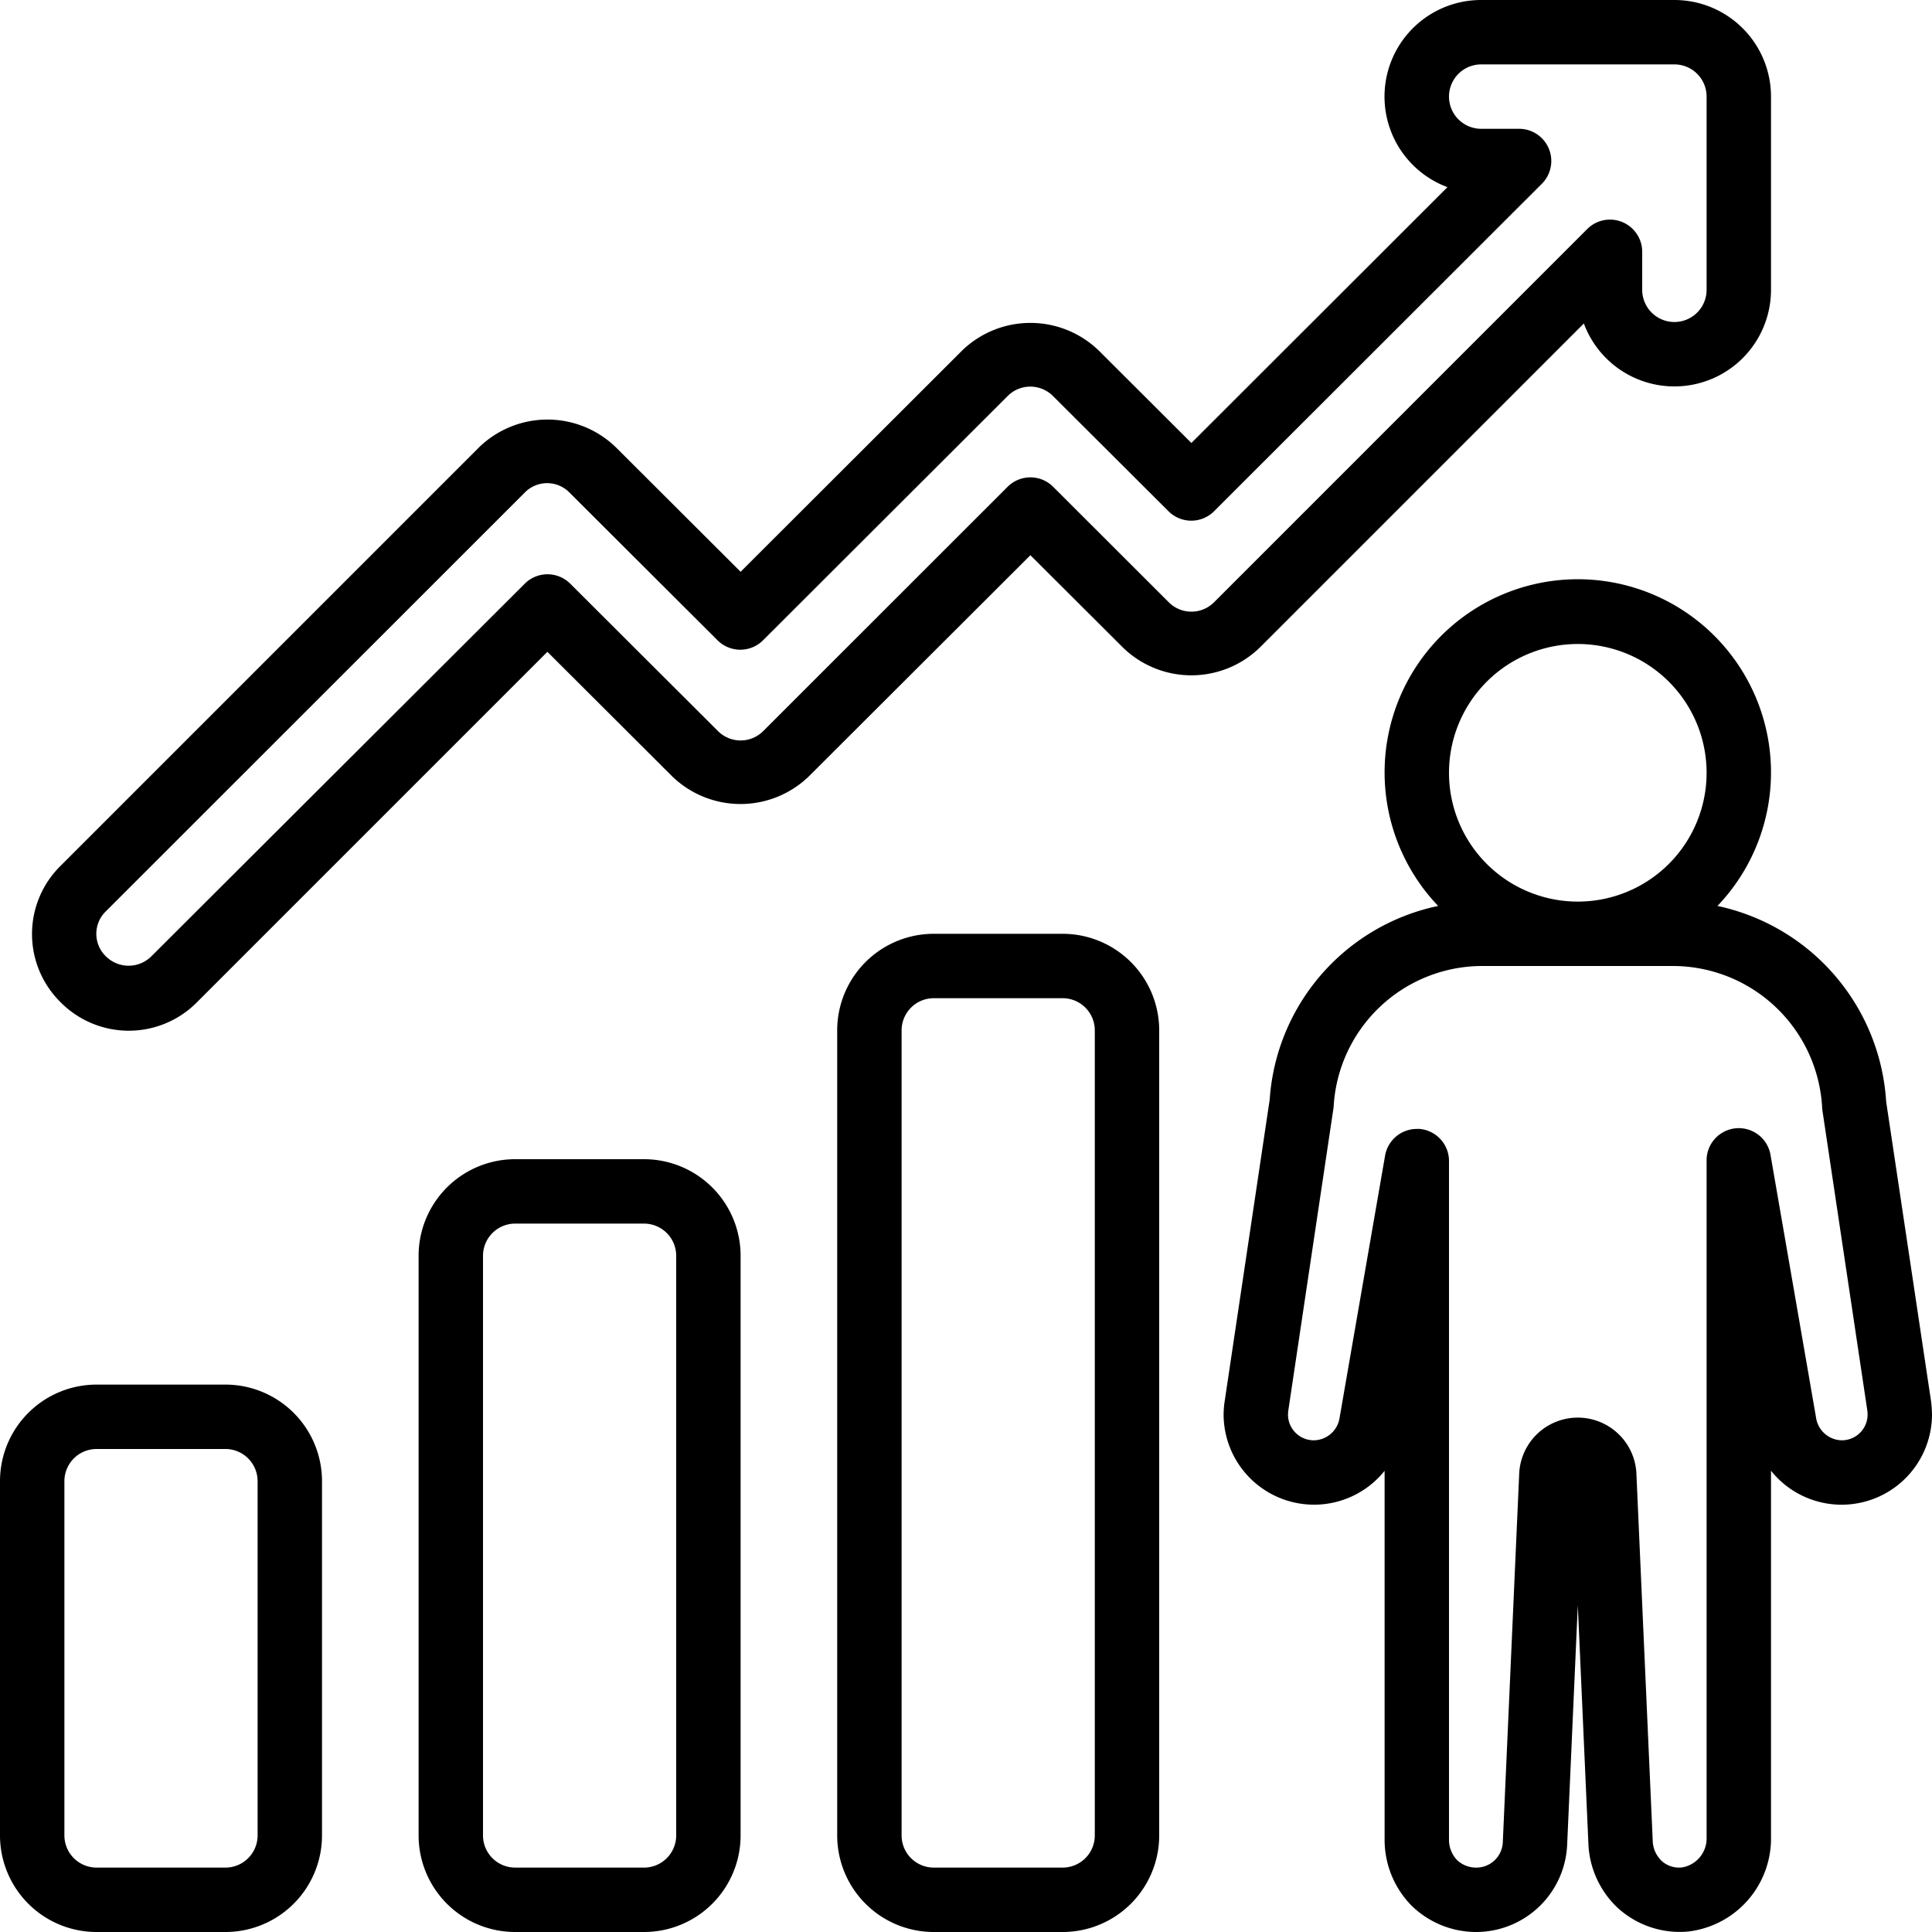
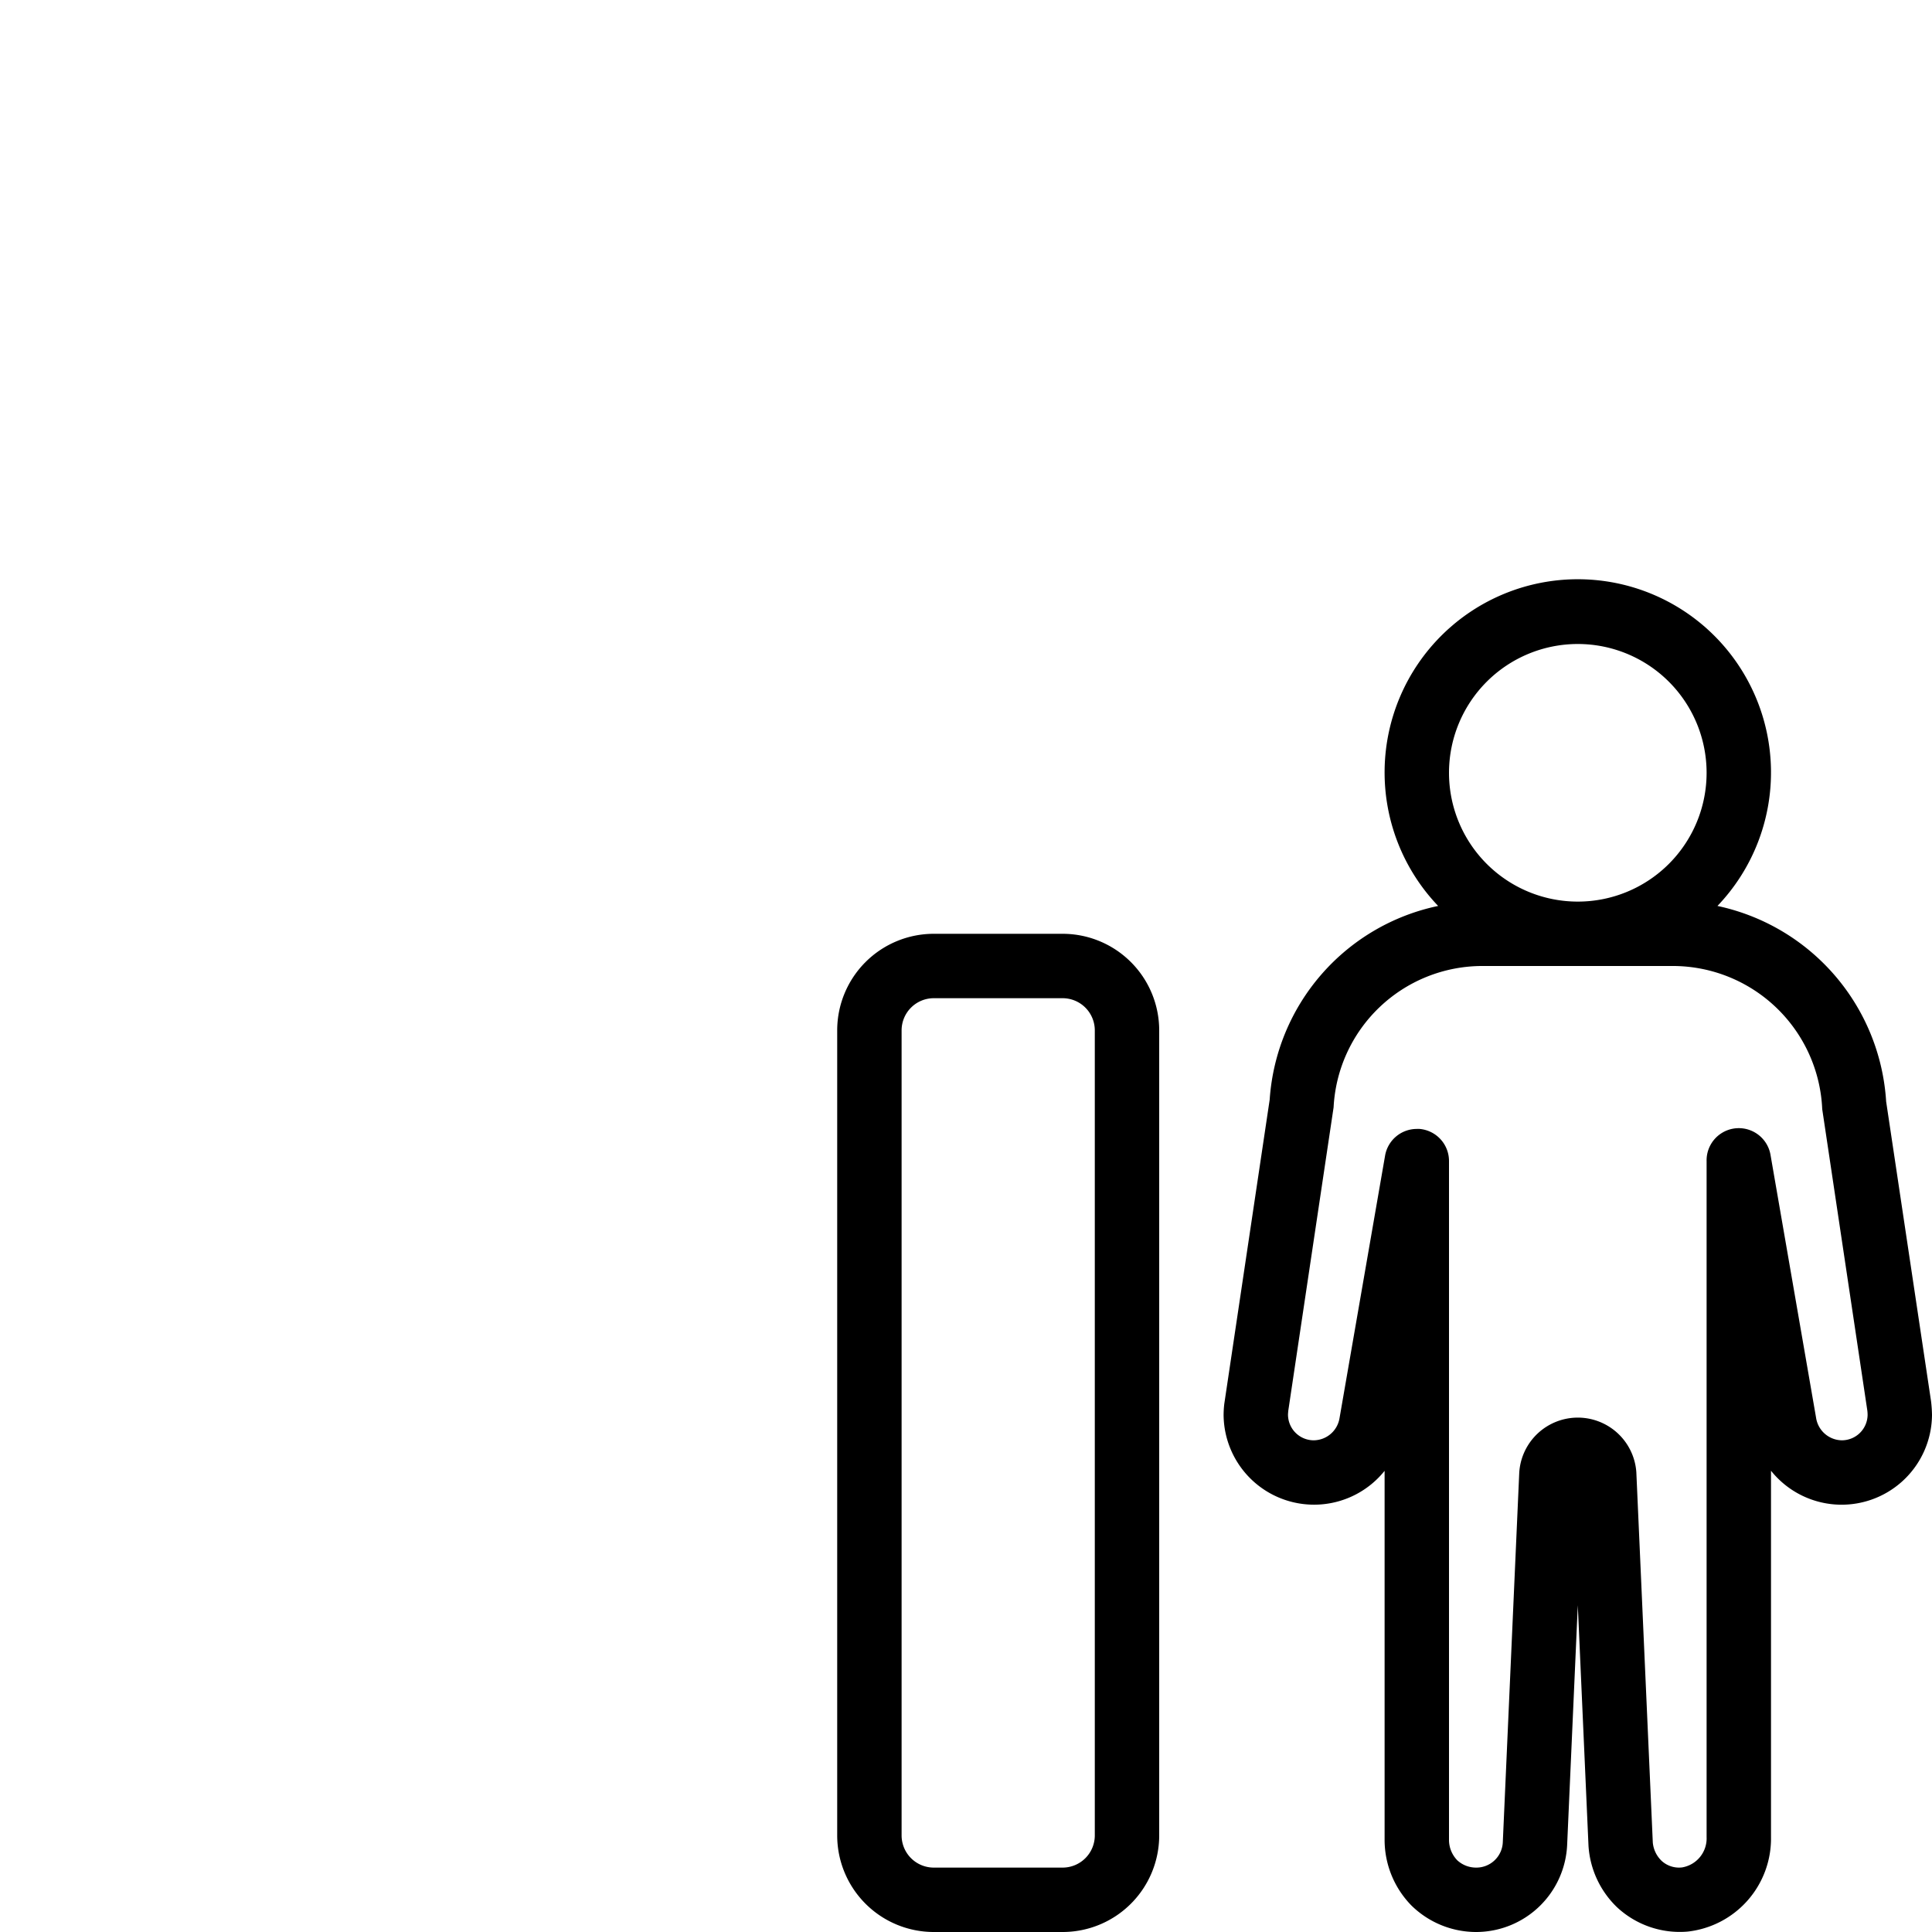
<svg xmlns="http://www.w3.org/2000/svg" id="Icons" viewBox="0 0 60 60" width="512" height="512">
-   <path d="M3,60H7a3,3,0,0,0,3-3V46a3,3,0,0,0-3-3H3a3,3,0,0,0-3,3V57A3,3,0,0,0,3,60ZM2,46a1,1,0,0,1,1-1H7a1,1,0,0,1,1,1V57a1,1,0,0,1-1,1H3a1,1,0,0,1-1-1Z" />
-   <path d="M16,36a3,3,0,0,0-3,3V57a3,3,0,0,0,3,3h4a3,3,0,0,0,3-3V39a3,3,0,0,0-3-3Zm5,3V57a1,1,0,0,1-1,1H16a1,1,0,0,1-1-1V39a1,1,0,0,1,1-1h4A1,1,0,0,1,21,39Z" />
  <path d="M29,29a3,3,0,0,0-3,3V57a3,3,0,0,0,3,3h4a3,3,0,0,0,3-3V32a3,3,0,0,0-3-3Zm5,3V57a1,1,0,0,1-1,1H29a1,1,0,0,1-1-1V32a1,1,0,0,1,1-1h4A1,1,0,0,1,34,32Z" />
  <path d="M58.576,34.21a6.631,6.631,0,0,0-5.239-6.075,6,6,0,1,0-8.674,0,6.6,6.6,0,0,0-5.232,6.016L38.021,43.6A3.082,3.082,0,0,0,38,43.94a2.809,2.809,0,0,0,5,1.738V57.16a2.917,2.917,0,0,0,.834,2.018A2.871,2.871,0,0,0,45.84,60a2.833,2.833,0,0,0,2.829-2.7L49,49.853l.332,7.467a2.9,2.9,0,0,0,.881,1.906,2.857,2.857,0,0,0,2.2.761A2.908,2.908,0,0,0,55,57.05V45.675a2.807,2.807,0,0,0,5-1.735,3.967,3.967,0,0,0-.03-.428ZM49,20a4,4,0,1,1-4,4A4,4,0,0,1,49,20Zm8.2,24.73a.822.822,0,0,1-.8-.7l-1.411-8.14A1,1,0,0,0,53,36.06V57.05a.914.914,0,0,1-.76.944.8.8,0,0,1-.633-.2.9.9,0,0,1-.278-.577l-.511-11.494a1.822,1.822,0,0,0-3.637.024l-.51,11.463A.822.822,0,0,1,45.84,58a.861.861,0,0,1-.582-.226A.912.912,0,0,1,45,57.16V36.06a1,1,0,0,0-.914-1c-.029,0-.059,0-.087,0a1,1,0,0,0-.984.829L41.6,44.043a.82.82,0,0,1-.8.687.8.8,0,0,1-.8-.79c0-.049.006-.09.009-.131l1.407-9.419A4.628,4.628,0,0,1,46,30h6a4.649,4.649,0,0,1,4.591,4.448l1.4,9.354A1.263,1.263,0,0,1,58,43.94.8.8,0,0,1,57.2,44.73Z" />
-   <path d="M39.117,20.117,49.188,10.046A3,3,0,0,0,55,9V3a3,3,0,0,0-3-3H46a3,3,0,0,0-1.048,5.812L37,13.757l-2.877-2.87a3.051,3.051,0,0,0-4.239-.005L23,17.757l-3.878-3.87a3.049,3.049,0,0,0-4.239,0l-13,13a2.973,2.973,0,0,0,0,4.24,2.979,2.979,0,0,0,4.233,0L17,20.243l3.878,3.87a3.051,3.051,0,0,0,4.239,0L32,17.243l2.877,2.87A3.049,3.049,0,0,0,39.117,20.117Zm-6.411-5a1,1,0,0,0-1.413,0L23.7,22.707a.993.993,0,0,1-1.4,0l-4.59-4.58a1,1,0,0,0-1.413,0L4.7,29.7a1,1,0,0,1-1.411,0,.972.972,0,0,1,0-1.4l13.005-13a.972.972,0,0,1,1.4.005l4.59,4.58a1,1,0,0,0,1.413,0L31.3,12.293a.993.993,0,0,1,1.4.005l3.59,3.58a1,1,0,0,0,1.413,0l10.18-10.17A1,1,0,0,0,47.18,4H46a1,1,0,0,1,0-2h6a1,1,0,0,1,1,1V9a1,1,0,0,1-2,0V7.82a1,1,0,0,0-1.707-.707L37.7,18.707a.993.993,0,0,1-1.4,0Z" />
</svg>